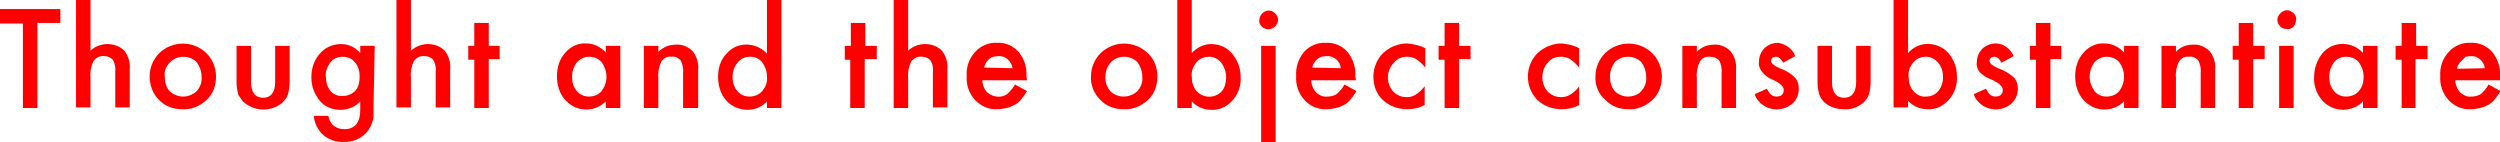
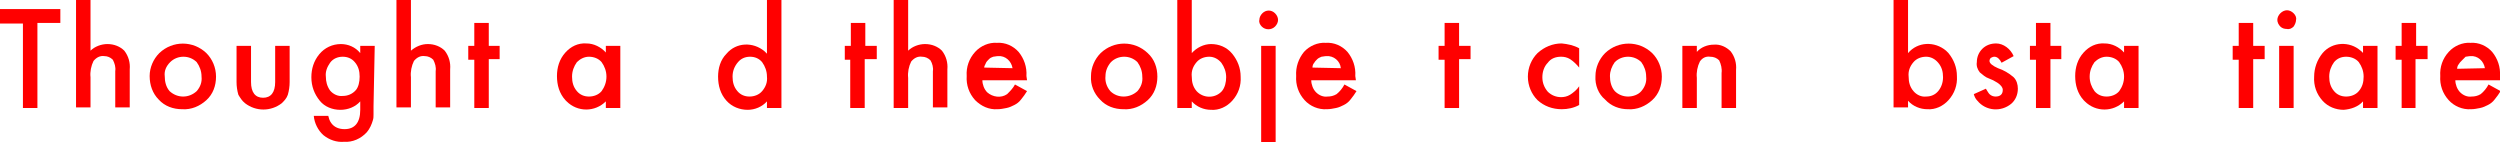
<svg xmlns="http://www.w3.org/2000/svg" version="1.1" id="レイヤー_1" x="0px" y="0px" viewBox="0 0 414.3 23.6" style="enable-background:new 0 0 414.3 23.6;" xml:space="preserve">
  <style type="text/css">
	.st0{fill:#FF0000;}
</style>
  <title>h3_5</title>
  <g id="レイヤー_2_1_">
    <g id="レイヤー_1-2">
      <path class="st0" d="M6.2,3.9v14H3.8v-14H0V1.5h10v2.3H6.2z" />
      <path class="st0" d="M12.6,0H15v8.4c0.7-0.7,1.8-1.1,2.8-1.1c1.1,0,2.1,0.4,2.8,1.1c0.7,0.9,1,2,0.9,3.1v6.3h-2.4v-6    c0.1-0.7-0.1-1.3-0.4-1.9c-0.4-0.4-0.9-0.6-1.4-0.6c-0.7-0.1-1.3,0.2-1.8,0.8c-0.4,0.8-0.6,1.8-0.5,2.7v5h-2.4V0z" />
      <path class="st0" d="M24.8,12.6c0-1.4,0.6-2.8,1.6-3.8c2.2-2.1,5.6-2.1,7.8,0c1,1,1.6,2.4,1.6,3.9c0,1.5-0.5,2.9-1.6,3.9    c-1.1,1-2.5,1.6-4,1.5c-1.5,0-2.9-0.5-3.9-1.6C25.3,15.5,24.8,14.1,24.8,12.6z M27.3,12.6c0,0.9,0.2,1.8,0.8,2.5    c1.3,1.2,3.2,1.2,4.5,0c0.6-0.7,0.9-1.5,0.8-2.4c0-0.9-0.3-1.7-0.8-2.4c-0.6-0.6-1.4-0.9-2.2-0.9c-0.8,0-1.6,0.3-2.2,0.9    C27.5,11,27.2,11.8,27.3,12.6L27.3,12.6z" />
      <path class="st0" d="M41.6,7.6v6c0,1.7,0.7,2.6,2,2.6s2-0.9,2-2.6v-6H48v6c0,0.7-0.1,1.4-0.3,2.1c-0.2,0.6-0.6,1-1,1.4    c-1.8,1.4-4.3,1.4-6.1,0c-0.5-0.4-0.8-0.9-1.1-1.4c-0.2-0.7-0.3-1.4-0.3-2.1v-6L41.6,7.6z" />
      <path class="st0" d="M61.9,17.6c0,0.4,0,0.9,0,1.3c0,0.4,0,0.7-0.1,1c-0.2,0.7-0.5,1.4-1,2c-1,1.1-2.4,1.7-3.8,1.6    c-1.2,0.1-2.4-0.3-3.4-1.1c-0.9-0.8-1.5-2-1.6-3.2h2.4c0.1,0.4,0.2,0.8,0.5,1.2c0.5,0.7,1.3,1,2.2,1c1.7,0,2.6-1.1,2.6-3.2v-1.4    c-0.8,0.9-2,1.4-3.3,1.4c-1.3,0-2.6-0.5-3.4-1.5c-0.9-1.1-1.4-2.4-1.4-3.9c0-1.4,0.4-2.7,1.3-3.8c0.9-1.1,2.2-1.7,3.6-1.7    c1.2,0,2.4,0.5,3.2,1.5V7.6h2.4L61.9,17.6z M59.6,12.7c0-0.9-0.2-1.7-0.8-2.4c-0.5-0.6-1.2-0.9-2-0.9c-0.8,0-1.6,0.3-2.1,1    c-0.5,0.7-0.8,1.5-0.7,2.3c0,0.8,0.2,1.6,0.7,2.3c0.5,0.6,1.3,1,2.1,0.9c0.8,0,1.6-0.3,2.2-1C59.4,14.4,59.6,13.6,59.6,12.7z" />
      <path class="st0" d="M65.7,0h2.4v8.4c0.8-0.7,1.8-1.1,2.8-1.1c1.1,0,2.1,0.4,2.8,1.1c0.7,0.9,1,2,0.9,3.1v6.3h-2.4v-6    c0.1-0.7-0.1-1.3-0.4-1.9c-0.4-0.4-0.9-0.6-1.4-0.6c-0.7-0.1-1.3,0.2-1.8,0.8c-0.4,0.8-0.6,1.8-0.5,2.7v5h-2.4V0z" />
      <path class="st0" d="M81,9.8v8.1h-2.4v-8h-1V7.6h1V3.8H81v3.8h1.8v2.2H81z" />
      <path class="st0" d="M100.4,7.6h2.4v10.3h-2.4v-1.1c-1.8,1.8-4.7,1.8-6.5,0c-0.1-0.1-0.1-0.1-0.2-0.2c-1-1.1-1.4-2.5-1.4-4    c0-1.4,0.4-2.8,1.4-3.9c0.9-1,2.1-1.6,3.5-1.5c1.2,0,2.4,0.6,3.2,1.5L100.4,7.6z M94.8,12.7c0,0.9,0.2,1.7,0.8,2.4    c0.5,0.6,1.2,0.9,2,0.9c0.8,0,1.6-0.3,2.1-0.9c0.5-0.7,0.8-1.5,0.8-2.4c0-0.9-0.3-1.7-0.8-2.4c-0.5-0.6-1.3-0.9-2.1-0.9    c-0.8,0-1.5,0.4-2,0.9C95.1,11,94.8,11.8,94.8,12.7z" />
-       <path class="st0" d="M106.7,7.6h2.4v1c0.8-0.8,1.8-1.2,2.9-1.2c1.1-0.1,2.1,0.4,2.8,1.1c0.7,0.9,1,2,0.9,3.1v6.3h-2.5v-5.8    c0.1-0.7-0.1-1.5-0.4-2.1c-0.4-0.4-0.9-0.7-1.5-0.6c-0.7-0.1-1.3,0.2-1.7,0.8c-0.4,0.8-0.6,1.8-0.5,2.7v5h-2.4V7.6z" />
      <path class="st0" d="M127.1,0h2.4v17.9h-2.4v-1.1c-0.8,0.9-2,1.4-3.2,1.4c-1.3,0-2.6-0.5-3.5-1.5c-1-1.1-1.4-2.5-1.4-4    c0-1.4,0.4-2.8,1.4-3.8c1.6-1.9,4.4-2,6.3-0.4c0.1,0.1,0.3,0.3,0.4,0.4V0z M121.4,12.7c0,0.9,0.2,1.7,0.8,2.4    c0.5,0.6,1.2,0.9,2,0.9c0.8,0,1.6-0.3,2.1-0.9c0.6-0.7,0.9-1.5,0.8-2.4c0-0.9-0.3-1.7-0.8-2.4c-0.5-0.6-1.2-0.9-2-0.9    c-0.8,0-1.5,0.3-2,0.9C121.7,11,121.4,11.8,121.4,12.7z" />
      <path class="st0" d="M143.3,9.8v8.1h-2.4v-8H140V7.6h1V3.8h2.4v3.8h1.9v2.2H143.3z" />
      <path class="st0" d="M148.1,0h2.4v8.4c0.7-0.7,1.8-1.1,2.8-1.1c1.1,0,2.1,0.4,2.8,1.1c0.7,0.9,1,2,0.9,3.1v6.3h-2.4v-6    c0.1-0.6-0.1-1.3-0.4-1.8c-0.4-0.4-0.9-0.6-1.4-0.6c-0.7-0.1-1.3,0.2-1.8,0.8c-0.4,0.8-0.6,1.8-0.5,2.7v5h-2.4V0z" />
      <path class="st0" d="M170.2,13.3h-7.4c0,0.7,0.3,1.5,0.8,2c0.9,0.8,2.3,1,3.3,0.3c0.5-0.5,1-1,1.3-1.6l2,1.1    c-0.3,0.5-0.6,0.9-1,1.4c-0.3,0.4-0.7,0.7-1.1,0.9c-0.4,0.2-0.8,0.4-1.3,0.5c-0.5,0.1-1,0.2-1.5,0.2c-1.4,0.1-2.7-0.5-3.7-1.5    c-1-1.1-1.5-2.5-1.4-4c-0.1-1.5,0.4-2.9,1.4-4c0.9-1,2.3-1.6,3.6-1.5c1.4-0.1,2.7,0.5,3.6,1.5c0.9,1.1,1.4,2.5,1.3,4L170.2,13.3z     M167.8,11.3c-0.2-1.2-1.2-2.1-2.4-2c-0.3,0-0.6,0.1-0.8,0.1c-0.3,0.1-0.5,0.2-0.7,0.4c-0.2,0.2-0.4,0.4-0.5,0.6    c-0.1,0.3-0.3,0.5-0.3,0.8L167.8,11.3z" />
      <path class="st0" d="M180.8,12.6c0-1.4,0.6-2.8,1.6-3.8c2.2-2.1,5.6-2.1,7.8,0c1.1,1,1.6,2.4,1.6,3.9c0,1.5-0.5,2.9-1.6,3.9    c-1.1,1-2.5,1.6-4,1.5c-1.5,0-2.9-0.5-3.9-1.6C181.3,15.5,180.7,14.1,180.8,12.6z M183.2,12.6c-0.1,0.9,0.2,1.8,0.8,2.5    c1.2,1.2,3.2,1.2,4.5,0c0.6-0.7,0.9-1.5,0.8-2.4c0-0.9-0.3-1.7-0.8-2.4c-1.2-1.2-3.2-1.2-4.4,0C183.5,11,183.2,11.8,183.2,12.6    L183.2,12.6z" />
      <path class="st0" d="M197.5,0v8.8c0.8-0.9,2-1.5,3.2-1.5c1.3,0,2.6,0.5,3.5,1.6c0.9,1.1,1.4,2.4,1.4,3.8c0.1,1.5-0.4,2.9-1.4,4    c-0.9,1-2.2,1.6-3.5,1.5c-1.2,0-2.4-0.5-3.2-1.4v1.1h-2.4V0H197.5z M203.2,12.8c0-0.9-0.3-1.7-0.8-2.4c-0.5-0.6-1.2-1-2-1    c-0.8,0-1.6,0.3-2.1,0.9c-0.6,0.7-0.9,1.5-0.8,2.4c0,0.9,0.2,1.7,0.8,2.4c1.1,1.2,2.9,1.2,4,0.2c0.1-0.1,0.1-0.1,0.2-0.2    C203,14.5,203.2,13.6,203.2,12.8z" />
      <path class="st0" d="M208.7,3.3c0-0.4,0.2-0.8,0.5-1.1c0.6-0.6,1.5-0.6,2.1,0c0,0,0,0,0,0c0.3,0.3,0.5,0.7,0.5,1.1    c0,0.4-0.2,0.8-0.5,1.1c-0.6,0.6-1.6,0.6-2.2,0C208.8,4.1,208.6,3.7,208.7,3.3z M211.4,7.6v16H209v-16L211.4,7.6z" />
      <path class="st0" d="M224.7,13.3h-7.4c0,0.7,0.3,1.5,0.8,2c0.5,0.5,1.2,0.8,1.9,0.7c0.5,0,1-0.1,1.5-0.4c0.5-0.4,1-1,1.3-1.6    l2,1.1c-0.3,0.5-0.6,0.9-1,1.4c-0.3,0.4-0.7,0.7-1.1,0.9c-0.4,0.2-0.8,0.4-1.3,0.5c-0.5,0.1-1,0.2-1.5,0.2    c-1.4,0.1-2.8-0.5-3.7-1.5c-1-1.1-1.5-2.5-1.4-4c-0.1-1.5,0.4-2.9,1.3-4c0.9-1,2.3-1.6,3.6-1.5c1.4-0.1,2.7,0.5,3.6,1.5    c0.9,1.1,1.4,2.5,1.3,4L224.7,13.3z M222.2,11.3c-0.1-1.2-1.2-2.1-2.4-2c-0.3,0-0.6,0.1-0.8,0.1c-0.2,0.1-0.5,0.2-0.7,0.4    c-0.2,0.2-0.4,0.4-0.5,0.6c-0.2,0.2-0.3,0.5-0.3,0.8L222.2,11.3z" />
-       <path class="st0" d="M236.2,8v3.2c-0.4-0.5-0.9-1-1.5-1.4c-0.5-0.3-1-0.4-1.5-0.4c-0.8,0-1.7,0.3-2.2,1c-0.6,0.6-1,1.5-1,2.4    c0,0.9,0.3,1.7,0.9,2.4c0.6,0.6,1.4,0.9,2.2,0.9c0.5,0,1-0.1,1.5-0.4c0.6-0.4,1.1-0.9,1.5-1.4v3.1c-0.9,0.5-1.9,0.7-2.9,0.7    c-1.5,0-2.9-0.5-4-1.5c-1.1-1-1.6-2.4-1.6-3.9c0-1.5,0.6-2.9,1.6-3.9c1.1-1,2.5-1.6,4-1.6C234.2,7.3,235.3,7.5,236.2,8z" />
      <path class="st0" d="M241.8,9.8v8.1h-2.4v-8h-1V7.6h1V3.8h2.4v3.8h1.9v2.2H241.8z" />
      <path class="st0" d="M261.7,8v3.2c-0.4-0.5-0.9-1-1.5-1.4c-0.5-0.3-1-0.4-1.5-0.4c-0.9,0-1.7,0.3-2.2,1c-0.6,0.6-0.9,1.5-0.9,2.4    c0,0.9,0.3,1.7,0.9,2.4c0.6,0.6,1.4,0.9,2.2,0.9c0.5,0,1-0.1,1.5-0.4c0.6-0.4,1.1-0.8,1.5-1.4v3.1c-0.9,0.5-1.9,0.7-2.9,0.7    c-1.5,0-2.9-0.5-4-1.5c-1-1-1.6-2.4-1.6-3.9c0-1.5,0.6-2.9,1.6-3.9c1.1-1,2.5-1.6,4-1.6C259.8,7.3,260.8,7.5,261.7,8z" />
      <path class="st0" d="M264.4,12.6c0-1.4,0.6-2.8,1.6-3.8c2.2-2.1,5.6-2.1,7.8,0c1,1,1.6,2.4,1.6,3.9c0,1.5-0.5,2.9-1.6,3.9    c-1.1,1-2.5,1.6-4,1.5c-1.4,0-2.8-0.5-3.8-1.6C264.9,15.6,264.3,14.1,264.4,12.6z M266.8,12.6c0,0.9,0.2,1.8,0.8,2.5    c0.6,0.6,1.4,0.9,2.2,0.9c0.8,0,1.7-0.3,2.2-0.9c0.6-0.7,0.9-1.5,0.8-2.4c0-0.9-0.3-1.7-0.8-2.4c-0.6-0.6-1.4-0.9-2.2-0.9    c-0.8,0-1.6,0.3-2.2,0.9C267.1,11,266.8,11.8,266.8,12.6L266.8,12.6z" />
      <path class="st0" d="M278.8,7.6h2.4v1c0.7-0.8,1.8-1.2,2.8-1.2c1.1-0.1,2.1,0.4,2.8,1.1c0.7,0.9,1,2,0.9,3.1v6.3h-2.4v-5.8    c0.1-0.7-0.1-1.5-0.4-2.1c-0.4-0.4-0.9-0.6-1.5-0.6c-0.7-0.1-1.3,0.2-1.7,0.8c-0.4,0.8-0.6,1.8-0.5,2.7v5h-2.4L278.8,7.6z" />
-       <path class="st0" d="M297.5,9.3l-2,1.1c-0.3-0.6-0.7-1-1.2-1c-0.2,0-0.4,0.1-0.6,0.2c-0.1,0.1-0.2,0.3-0.2,0.5    c0,0.4,0.5,0.8,1.4,1.2c0.9,0.3,1.8,0.8,2.5,1.5c0.5,0.5,0.7,1.2,0.7,1.9c0,1-0.4,1.9-1.1,2.5c-1.7,1.4-4.2,1.2-5.6-0.5    c-0.3-0.3-0.5-0.7-0.6-1.1l2-0.9c0.2,0.3,0.4,0.7,0.6,0.9c0.3,0.3,0.7,0.4,1,0.4c0.8,0,1.2-0.4,1.2-1.1c0-0.4-0.3-0.8-0.9-1.2    l-0.7-0.4l-0.7-0.3c-0.5-0.3-0.9-0.6-1.3-1.1c-0.4-0.5-0.6-1.1-0.5-1.7c0-0.8,0.3-1.6,0.9-2.2c0.6-0.6,1.4-0.9,2.3-0.9    C295.9,7.3,297.1,8.1,297.5,9.3z" />
-       <path class="st0" d="M303.6,7.6v6c0,1.7,0.7,2.6,2,2.6s2-0.9,2-2.6v-6h2.4v6c0,0.7-0.1,1.4-0.3,2.1c-0.2,0.6-0.6,1-1,1.4    c-0.9,0.7-2,1.1-3.1,1c-1.1,0-2.2-0.3-3.1-1c-0.5-0.4-0.8-0.9-1-1.4c-0.2-0.7-0.3-1.4-0.3-2.1v-6L303.6,7.6z" />
      <path class="st0" d="M316.2,0v8.8c1.6-1.9,4.4-2,6.3-0.4c0.1,0.1,0.3,0.3,0.4,0.4c0.9,1.1,1.4,2.4,1.4,3.8c0.1,1.5-0.4,2.9-1.4,4    c-0.9,1-2.2,1.6-3.5,1.5c-1.2,0-2.4-0.5-3.2-1.4v1.1h-2.4V0H316.2z M322,12.8c0-0.9-0.2-1.7-0.8-2.4c-0.5-0.6-1.2-1-2-1    c-0.8,0-1.6,0.3-2.1,0.9c-0.6,0.7-0.9,1.5-0.8,2.4c0,0.9,0.2,1.7,0.8,2.4c0.5,0.6,1.3,1,2.1,0.9c0.8,0,1.5-0.3,2-0.9    C321.7,14.5,322,13.7,322,12.8z" />
      <path class="st0" d="M333.7,9.3l-2,1.1c-0.3-0.6-0.7-1-1.2-1c-0.2,0-0.4,0.1-0.6,0.2c-0.1,0.1-0.2,0.3-0.2,0.5    c0,0.4,0.5,0.8,1.4,1.2c0.9,0.3,1.8,0.8,2.6,1.5c0.5,0.5,0.7,1.2,0.7,1.9c0,1-0.4,1.9-1.1,2.5c-1.7,1.4-4.2,1.2-5.6-0.5    c-0.3-0.3-0.5-0.7-0.6-1.1l2-0.9c0.2,0.3,0.4,0.7,0.6,0.9c0.3,0.3,0.7,0.4,1,0.4c0.8,0,1.2-0.4,1.2-1.1c0-0.4-0.3-0.8-0.9-1.2    l-0.7-0.4l-0.7-0.3c-0.6-0.2-1-0.6-1.5-1c-0.4-0.5-0.6-1.1-0.5-1.7c0-0.8,0.3-1.6,0.9-2.2c0.6-0.6,1.4-0.9,2.3-0.9    C332,7.2,333.2,8.1,333.7,9.3z" />
      <path class="st0" d="M339.8,9.8v8.1h-2.4v-8h-1V7.6h1V3.8h2.4v3.8h1.8v2.2H339.8z" />
      <path class="st0" d="M352,7.6h2.4v10.3H352v-1.1c-1.8,1.8-4.7,1.8-6.5,0c-0.1-0.1-0.1-0.1-0.2-0.2c-1-1.1-1.4-2.5-1.4-4    c0-1.4,0.4-2.8,1.4-3.9c0.9-1,2.1-1.6,3.5-1.5c1.2,0,2.4,0.6,3.2,1.5V7.6z M346.3,12.7c0,0.9,0.3,1.7,0.8,2.4    c0.5,0.6,1.2,0.9,2,0.9c0.8,0,1.6-0.3,2.1-0.9c0.5-0.7,0.8-1.5,0.8-2.4c0-0.9-0.3-1.7-0.8-2.4c-0.5-0.6-1.3-0.9-2.1-0.9    c-0.8,0-1.5,0.4-2,0.9C346.6,11,346.3,11.8,346.3,12.7L346.3,12.7z" />
-       <path class="st0" d="M358.2,7.6h2.4v1c0.7-0.8,1.7-1.2,2.8-1.2c1.1-0.1,2.1,0.4,2.8,1.1c0.7,0.9,1,2,0.9,3.1v6.3h-2.4v-5.8    c0.1-0.7-0.1-1.5-0.4-2.1c-0.4-0.4-0.9-0.7-1.5-0.6c-0.7-0.1-1.3,0.2-1.7,0.8c-0.4,0.8-0.6,1.8-0.5,2.7v5h-2.4V7.6z" />
      <path class="st0" d="M373.4,9.8v8.1H371v-8h-1V7.6h1V3.8h2.4v3.8h1.9v2.2H373.4z" />
      <path class="st0" d="M377.4,3.3c0-0.4,0.2-0.8,0.5-1.1c0.3-0.3,0.7-0.5,1.1-0.5c0.4,0,0.8,0.2,1.1,0.5c0.3,0.3,0.5,0.7,0.4,1.1    c0,0.4-0.2,0.8-0.4,1.1c-0.3,0.3-0.7,0.5-1.1,0.4c-0.4,0-0.8-0.1-1.1-0.4C377.6,4.1,377.4,3.7,377.4,3.3z M380.1,7.6v10.3h-2.4    V7.6L380.1,7.6z" />
      <path class="st0" d="M391.6,7.6h2.4v10.3h-2.4v-1.1c-0.8,0.9-2,1.3-3.2,1.4c-1.3,0-2.6-0.5-3.5-1.5c-1-1.1-1.5-2.5-1.4-4    c0-1.4,0.5-2.8,1.4-3.9c1.6-1.9,4.5-2,6.3-0.4c0.1,0.1,0.3,0.2,0.4,0.4L391.6,7.6z M386,12.7c0,0.9,0.2,1.7,0.8,2.4    c0.5,0.6,1.2,0.9,2,0.9c0.8,0,1.6-0.3,2.1-0.9c0.6-0.7,0.8-1.5,0.8-2.4c0-0.9-0.3-1.7-0.8-2.4c-0.5-0.6-1.3-0.9-2.1-0.9    c-0.8,0-1.5,0.3-2,0.9C386.3,11,386,11.8,386,12.7z" />
      <path class="st0" d="M400.3,9.8v8.1H398v-8h-1V7.6h1V3.8h2.4v3.8h1.9v2.2H400.3z" />
      <path class="st0" d="M414.3,13.3h-7.4c0,0.7,0.3,1.5,0.8,2c0.5,0.5,1.2,0.8,1.9,0.7c0.5,0,1-0.1,1.5-0.4c0.5-0.4,1-1,1.3-1.6    l2,1.1c-0.3,0.5-0.6,0.9-1,1.4c-0.3,0.4-0.7,0.7-1.1,0.9c-0.4,0.2-0.8,0.4-1.3,0.5c-0.5,0.1-1,0.2-1.5,0.2    c-1.4,0.1-2.8-0.5-3.7-1.5c-1-1.1-1.5-2.5-1.4-4c-0.1-1.5,0.4-2.9,1.4-4c0.9-1,2.3-1.6,3.6-1.5c1.4-0.1,2.7,0.5,3.6,1.5    c0.9,1.1,1.4,2.5,1.3,4L414.3,13.3z M411.8,11.3c-0.2-1.2-1.2-2.1-2.4-2c-0.3,0-0.6,0.1-0.8,0.1c-0.2,0.2-0.4,0.4-0.6,0.6    c-0.2,0.2-0.4,0.4-0.5,0.6c-0.2,0.2-0.3,0.5-0.3,0.8L411.8,11.3z" />
    </g>
  </g>
</svg>